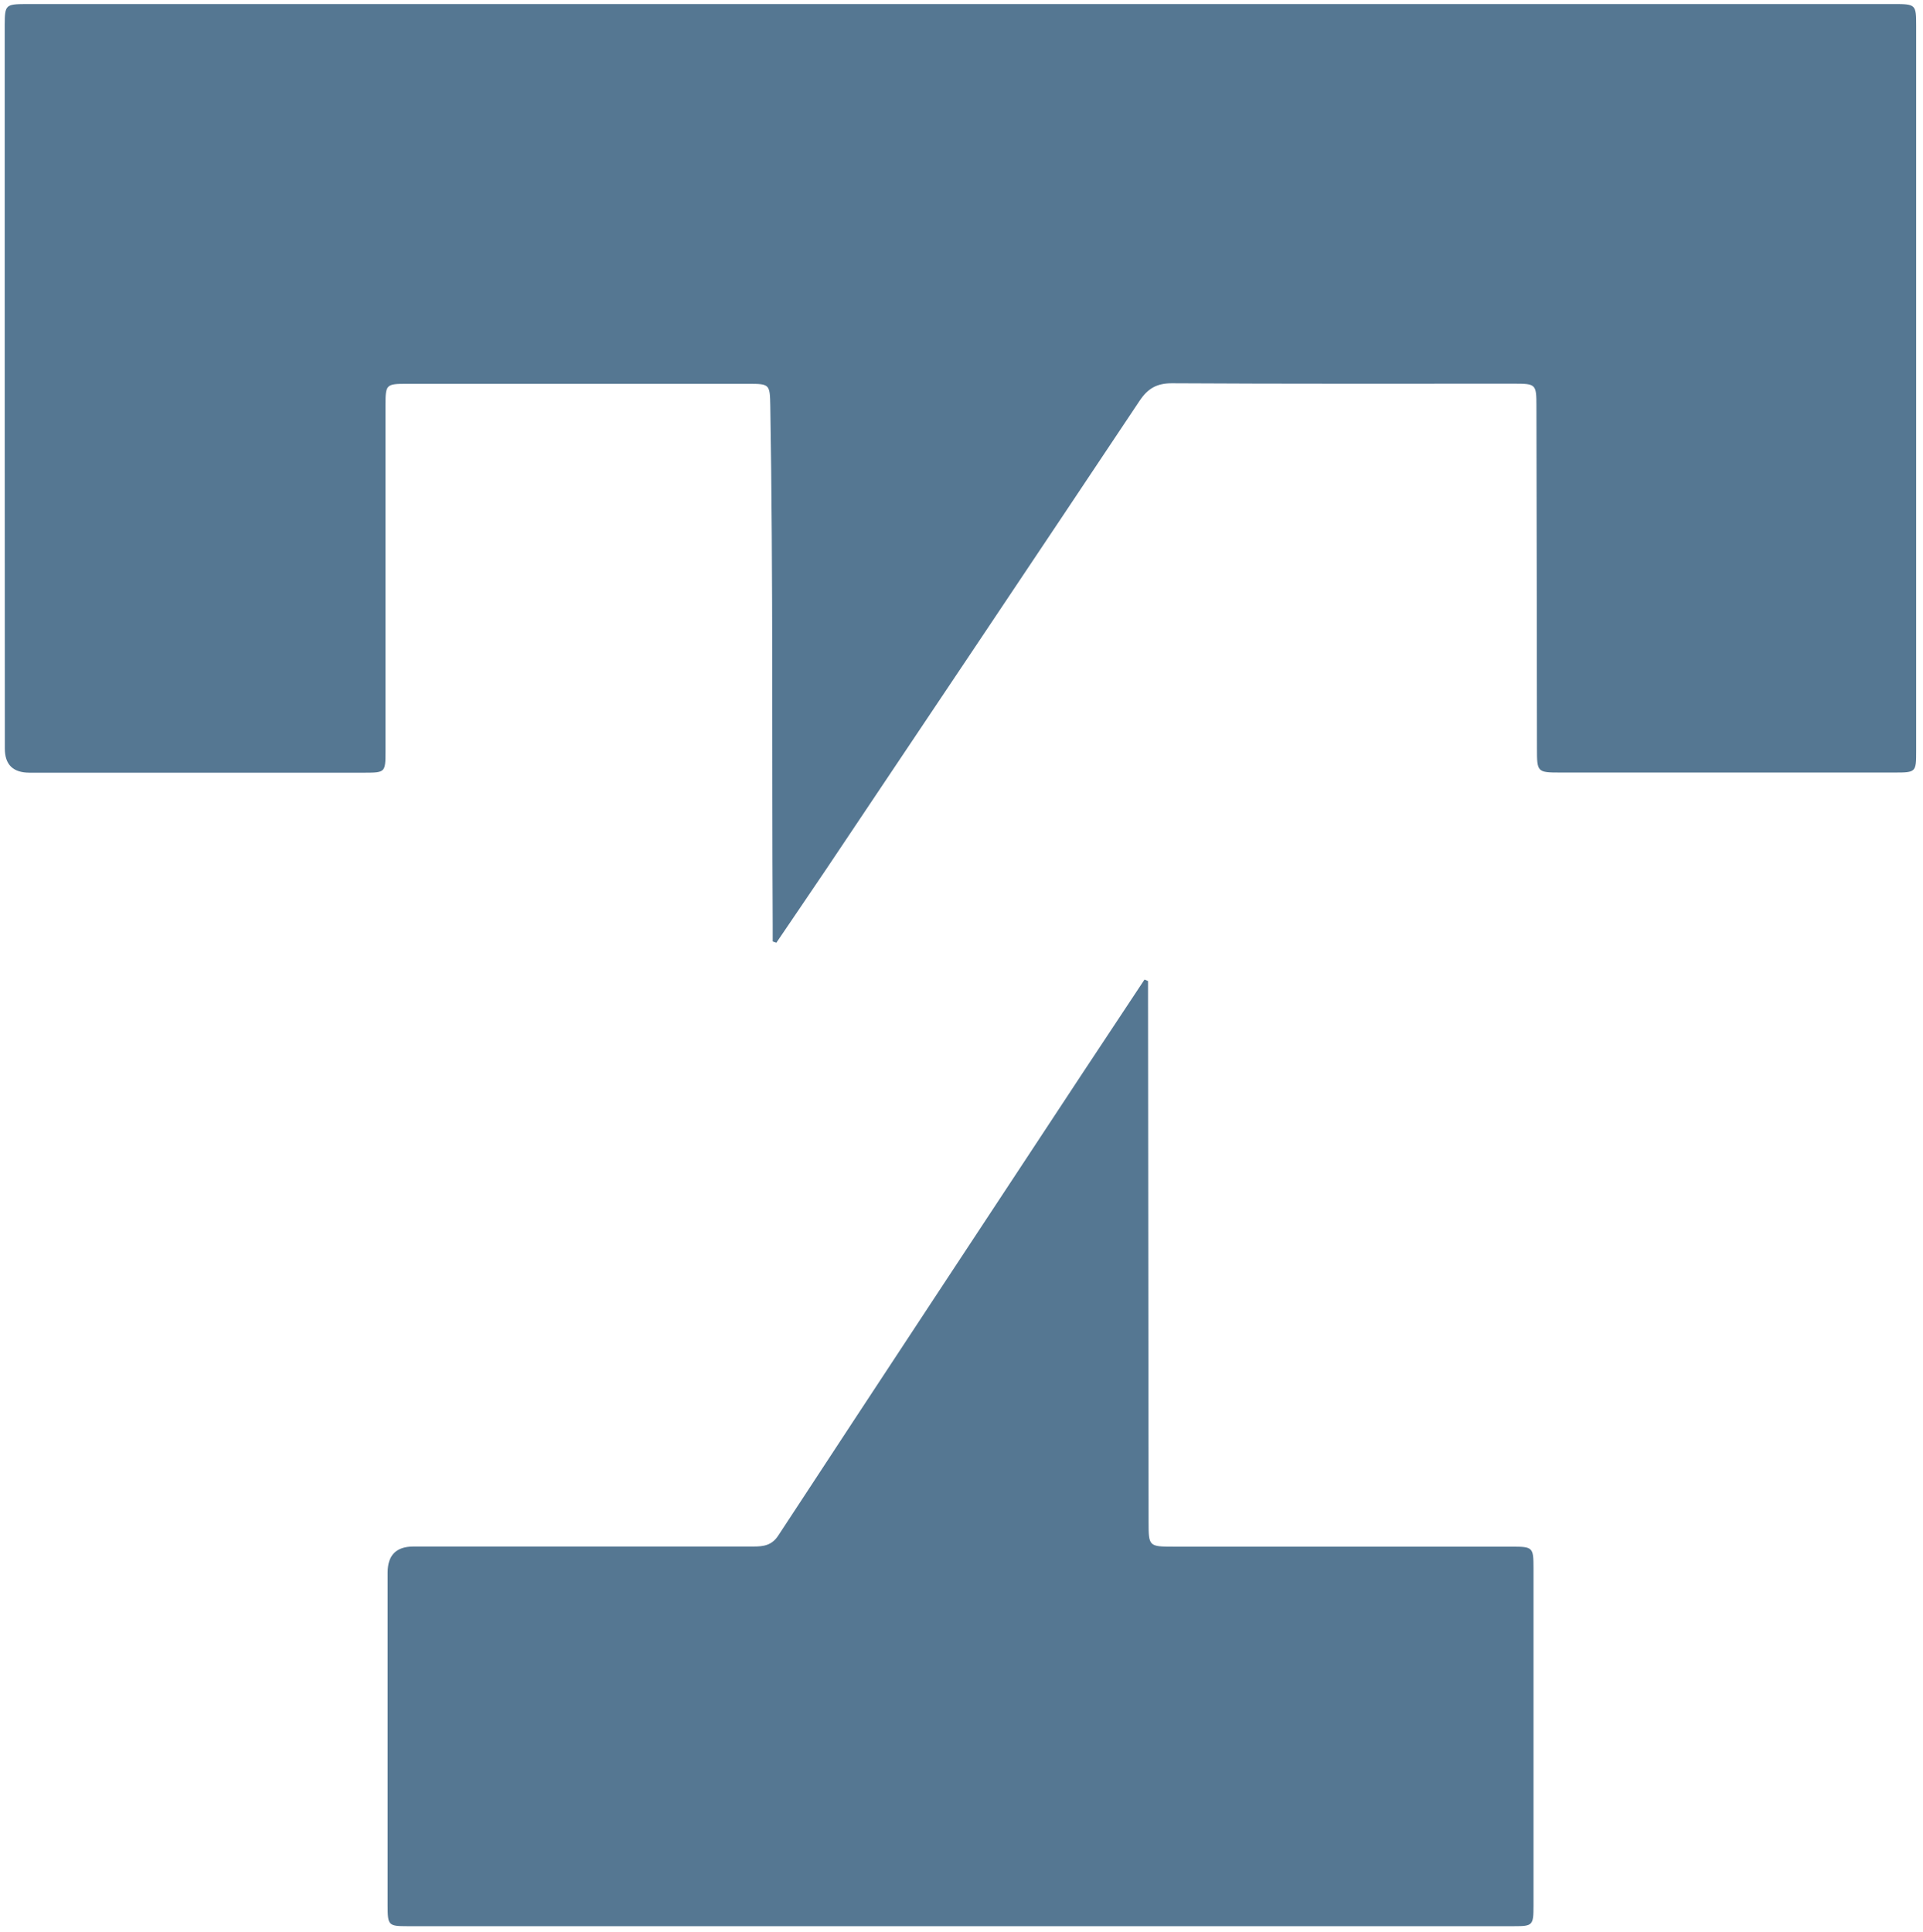
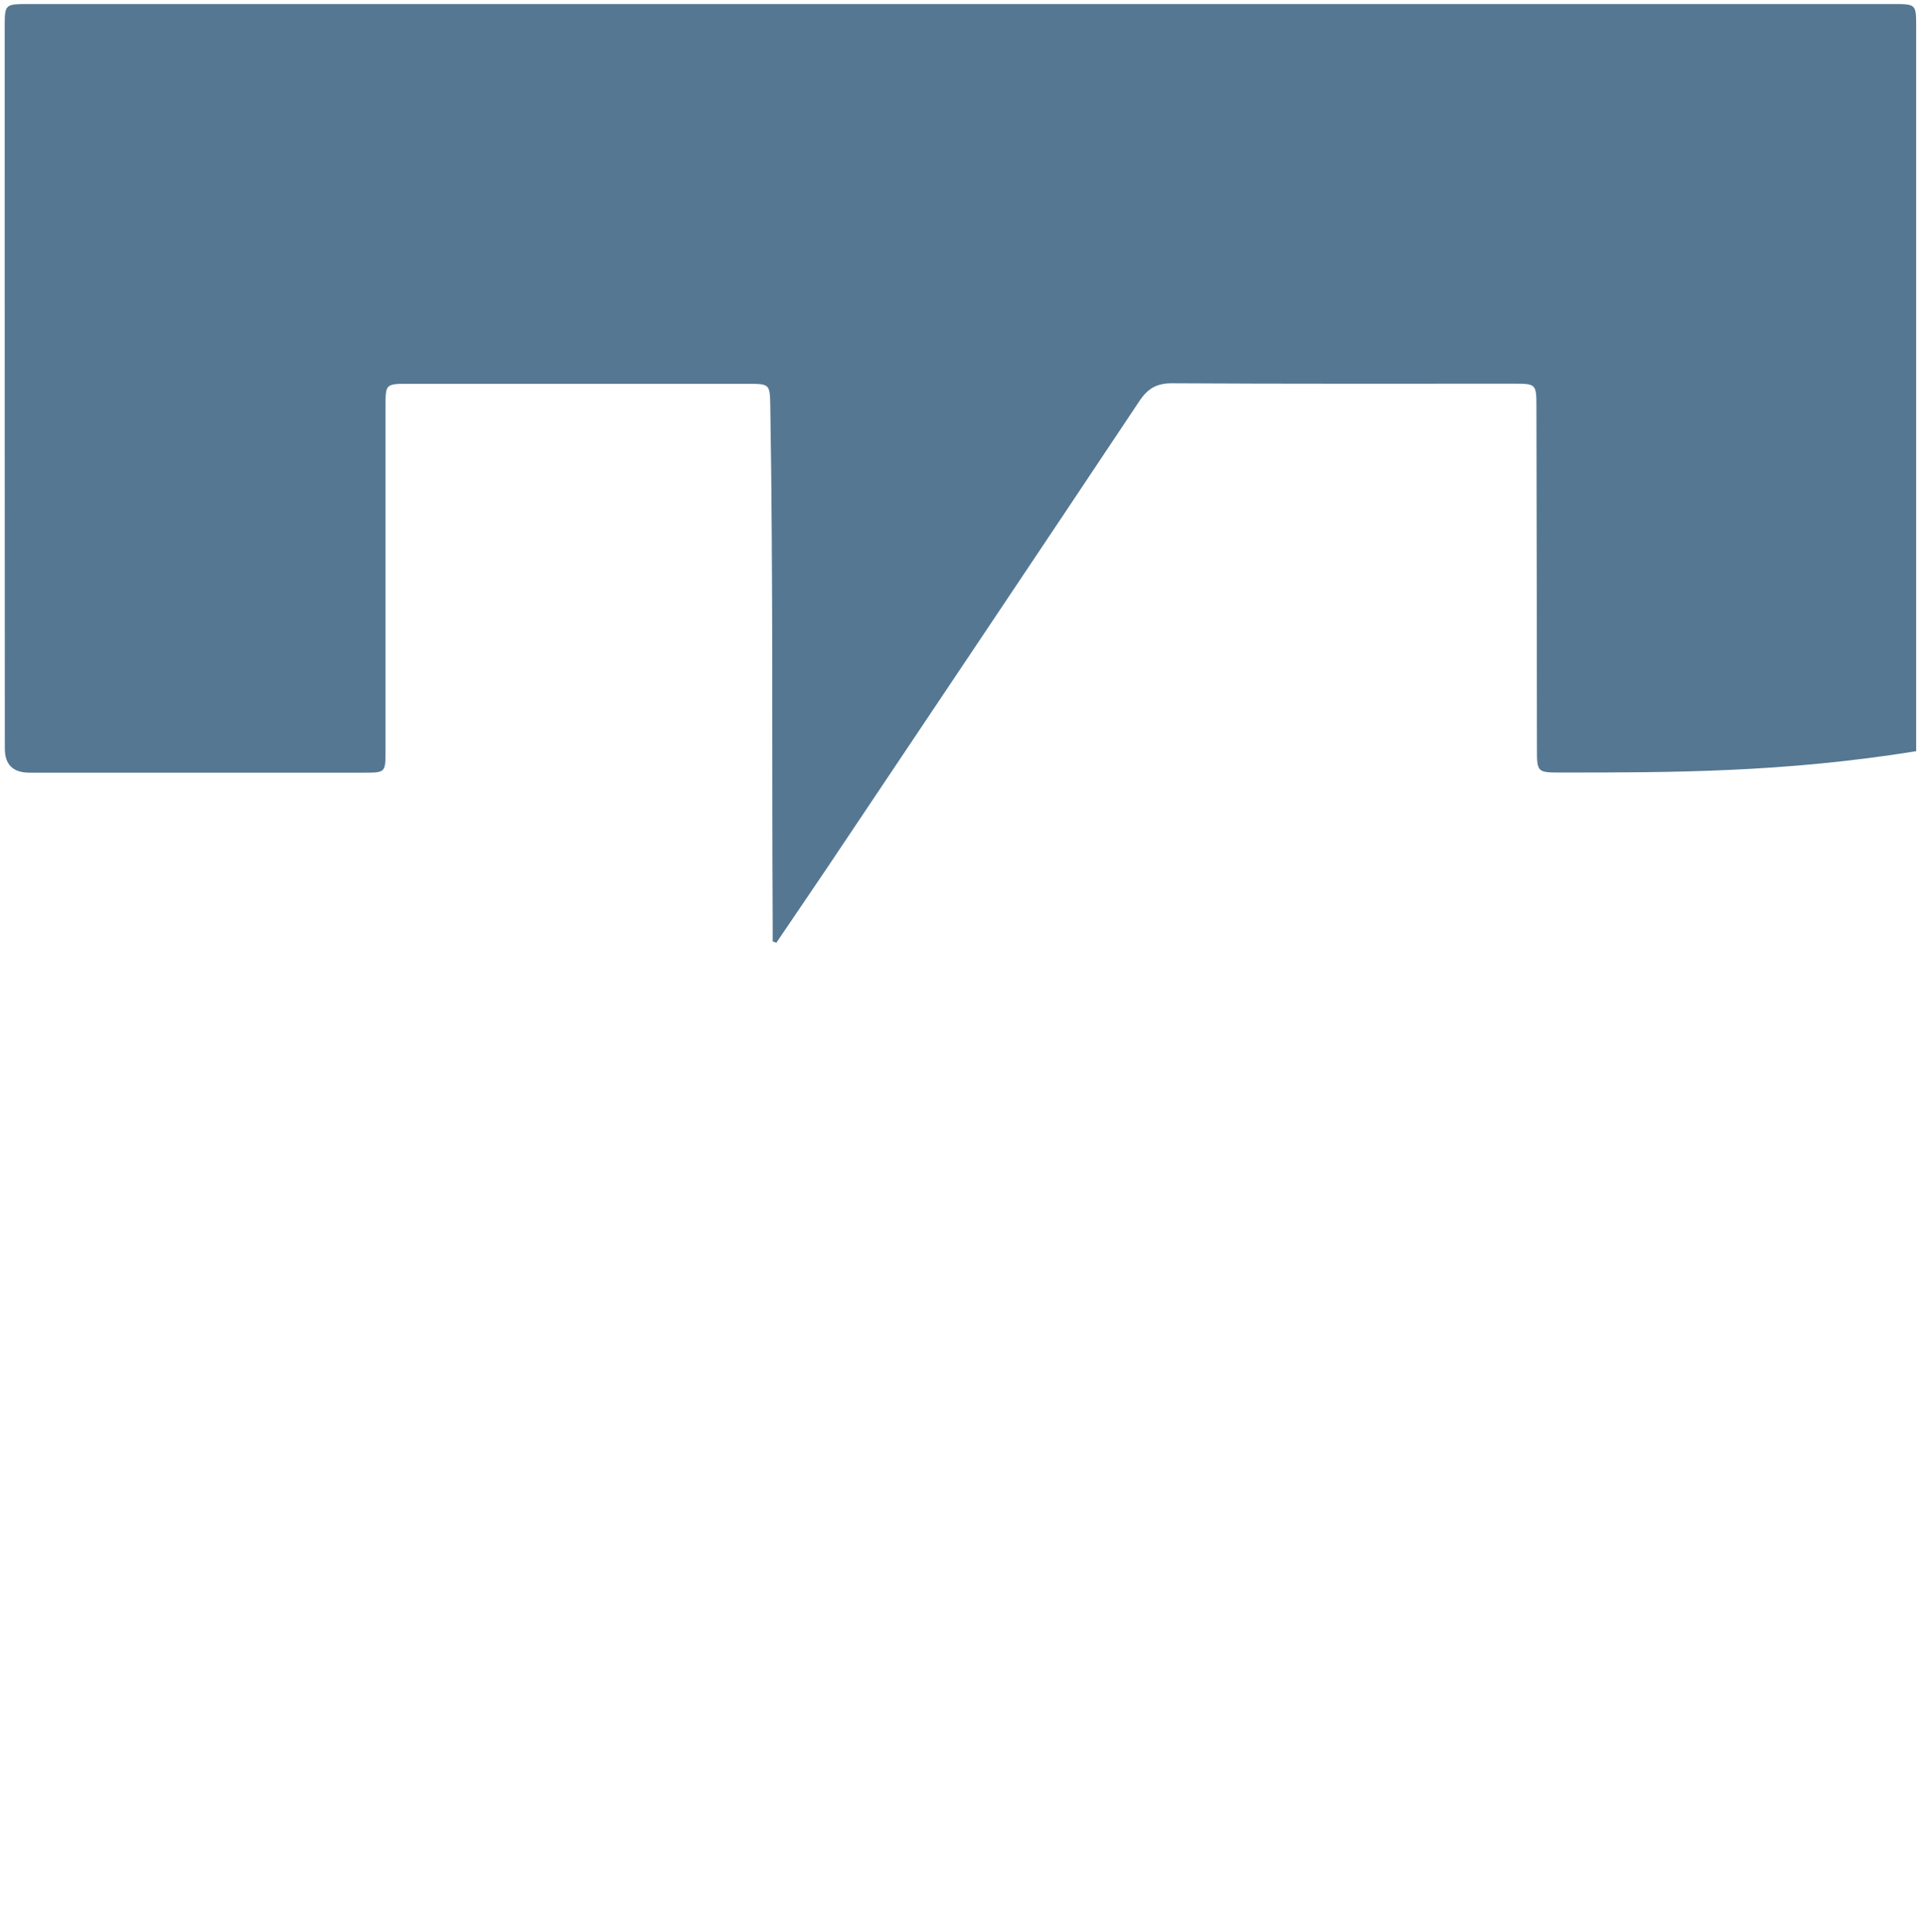
<svg xmlns="http://www.w3.org/2000/svg" width="215" height="216" viewBox="0 0 215 216" fill="none">
-   <path d="M86.822 105.42C86.673 105.375 86.539 105.315 86.391 105.27C86.391 104.674 86.391 104.078 86.391 103.482C86.287 84.133 86.45 64.8 86.123 45.452C86.078 42.977 86.078 42.918 83.683 42.918C70.964 42.918 58.23 42.918 45.511 42.918C43.16 42.918 43.101 42.992 43.101 45.318C43.101 58.227 43.101 71.15 43.101 84.059C43.101 86.34 43.056 86.399 40.81 86.399C28.299 86.399 15.803 86.399 3.292 86.399C1.458 86.399 0.54 85.5 0.54 83.701C0.525 60.12 0.525 36.553 0.525 12.971C0.525 9.558 0.525 6.159 0.525 2.746C0.54 0.555 0.63 0.465 2.891 0.45C3.277 0.45 3.664 0.45 4.036 0.45C41.45 0.45 78.848 0.45 116.262 0.45C148.067 0.45 179.887 0.45 211.693 0.45C214.192 0.45 214.236 0.495 214.236 2.88C214.236 29.92 214.236 56.959 214.236 83.999C214.236 86.34 214.207 86.384 211.827 86.384C199.375 86.384 186.924 86.384 174.472 86.384C171.869 86.384 171.839 86.34 171.839 83.686C171.825 70.942 171.81 58.182 171.78 45.437C171.78 42.918 171.72 42.903 169.191 42.903C156.472 42.903 143.738 42.933 131.019 42.858C129.323 42.858 128.327 43.44 127.404 44.826C115.771 62.281 104.093 79.706 92.415 97.132C90.556 99.904 88.667 102.647 86.807 105.405L86.822 105.42Z" fill="#557792" />
-   <path d="M127.969 109.533C128.103 109.593 128.237 109.638 128.356 109.697C128.356 110.353 128.356 111.009 128.356 111.665C128.371 131.177 128.401 150.689 128.416 170.202C128.416 172.9 128.46 172.944 131.198 172.944C143.813 172.944 156.428 172.944 169.042 172.944C171.378 172.944 171.452 173.019 171.452 175.344C171.452 187.925 171.452 200.521 171.452 213.102C171.452 215.293 171.363 215.382 169.266 215.382C128.014 215.382 86.762 215.382 45.526 215.382C43.428 215.382 43.339 215.278 43.339 213.102C43.339 200.685 43.339 188.253 43.339 175.836C43.339 173.898 44.301 172.929 46.225 172.929C58.899 172.929 71.574 172.929 84.234 172.929C85.364 172.929 86.301 172.81 87.03 171.677C98.351 154.401 109.716 137.17 121.082 119.923C123.373 116.45 125.678 112.992 127.969 109.519V109.533Z" fill="#557792" />
+   <path d="M86.822 105.42C86.673 105.375 86.539 105.315 86.391 105.27C86.391 104.674 86.391 104.078 86.391 103.482C86.287 84.133 86.45 64.8 86.123 45.452C86.078 42.977 86.078 42.918 83.683 42.918C70.964 42.918 58.23 42.918 45.511 42.918C43.16 42.918 43.101 42.992 43.101 45.318C43.101 58.227 43.101 71.15 43.101 84.059C43.101 86.34 43.056 86.399 40.81 86.399C28.299 86.399 15.803 86.399 3.292 86.399C1.458 86.399 0.54 85.5 0.54 83.701C0.525 60.12 0.525 36.553 0.525 12.971C0.525 9.558 0.525 6.159 0.525 2.746C0.54 0.555 0.63 0.465 2.891 0.45C3.277 0.45 3.664 0.45 4.036 0.45C41.45 0.45 78.848 0.45 116.262 0.45C148.067 0.45 179.887 0.45 211.693 0.45C214.192 0.45 214.236 0.495 214.236 2.88C214.236 29.92 214.236 56.959 214.236 83.999C199.375 86.384 186.924 86.384 174.472 86.384C171.869 86.384 171.839 86.34 171.839 83.686C171.825 70.942 171.81 58.182 171.78 45.437C171.78 42.918 171.72 42.903 169.191 42.903C156.472 42.903 143.738 42.933 131.019 42.858C129.323 42.858 128.327 43.44 127.404 44.826C115.771 62.281 104.093 79.706 92.415 97.132C90.556 99.904 88.667 102.647 86.807 105.405L86.822 105.42Z" fill="#557792" />
</svg>